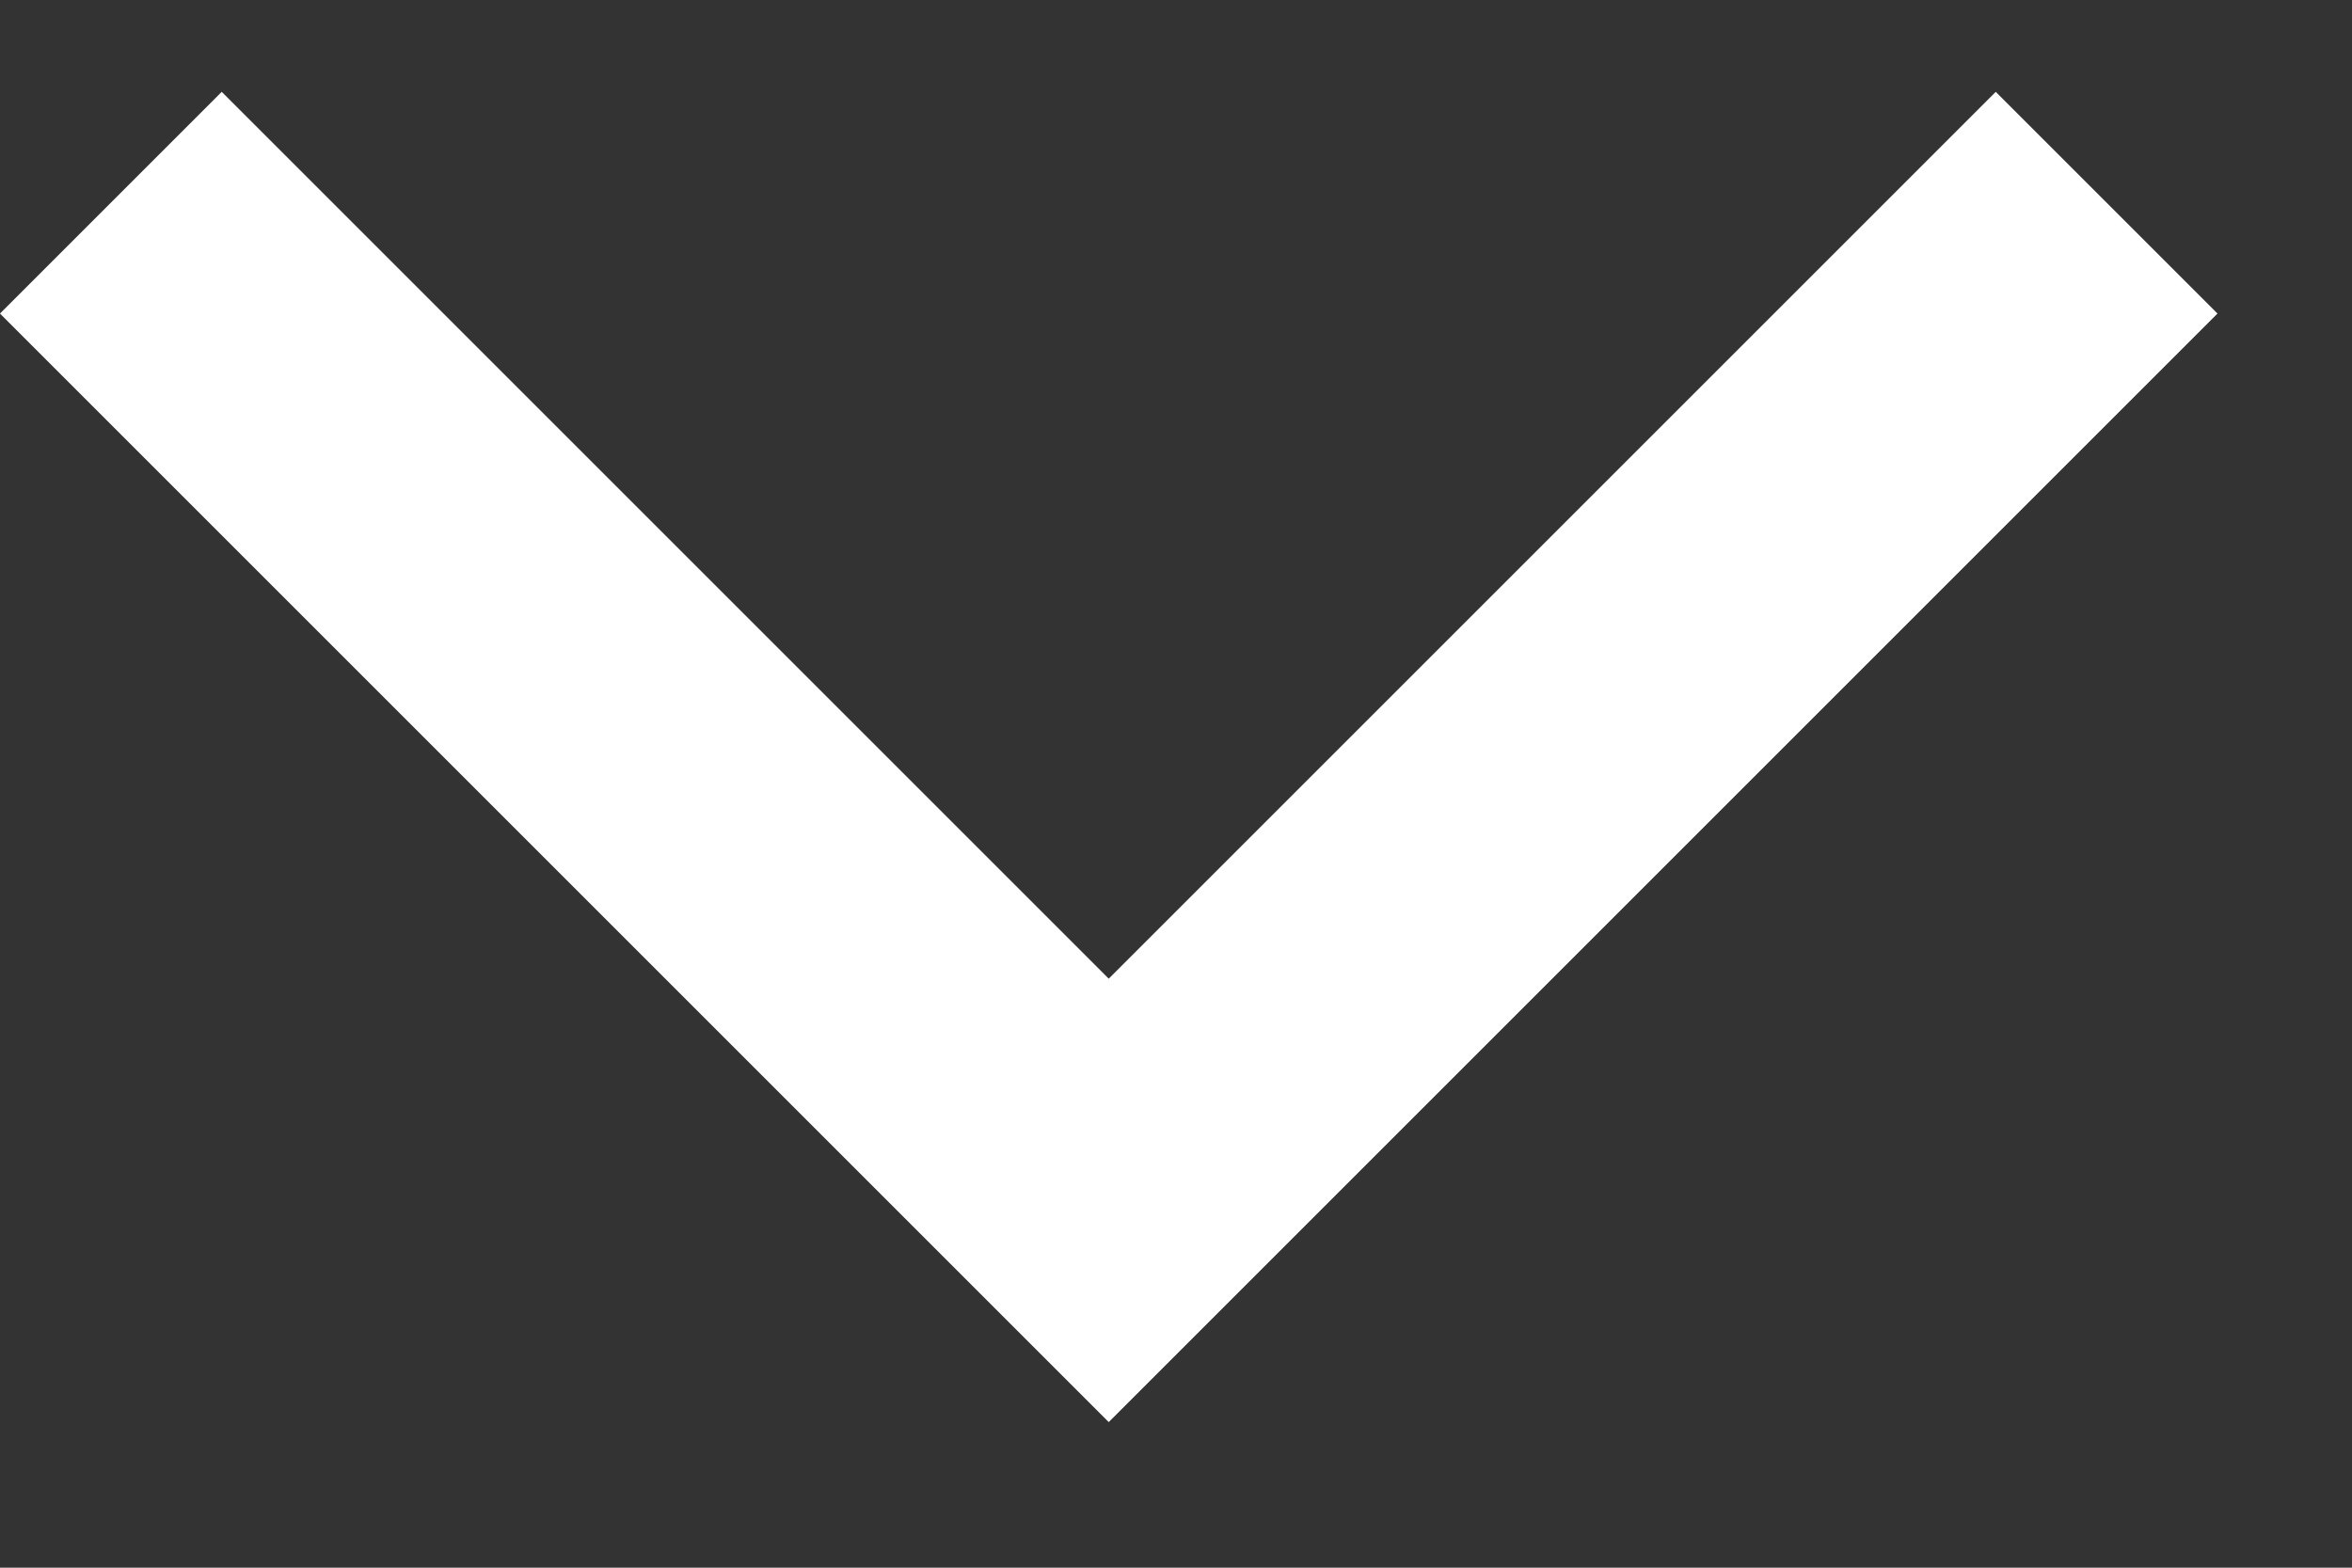
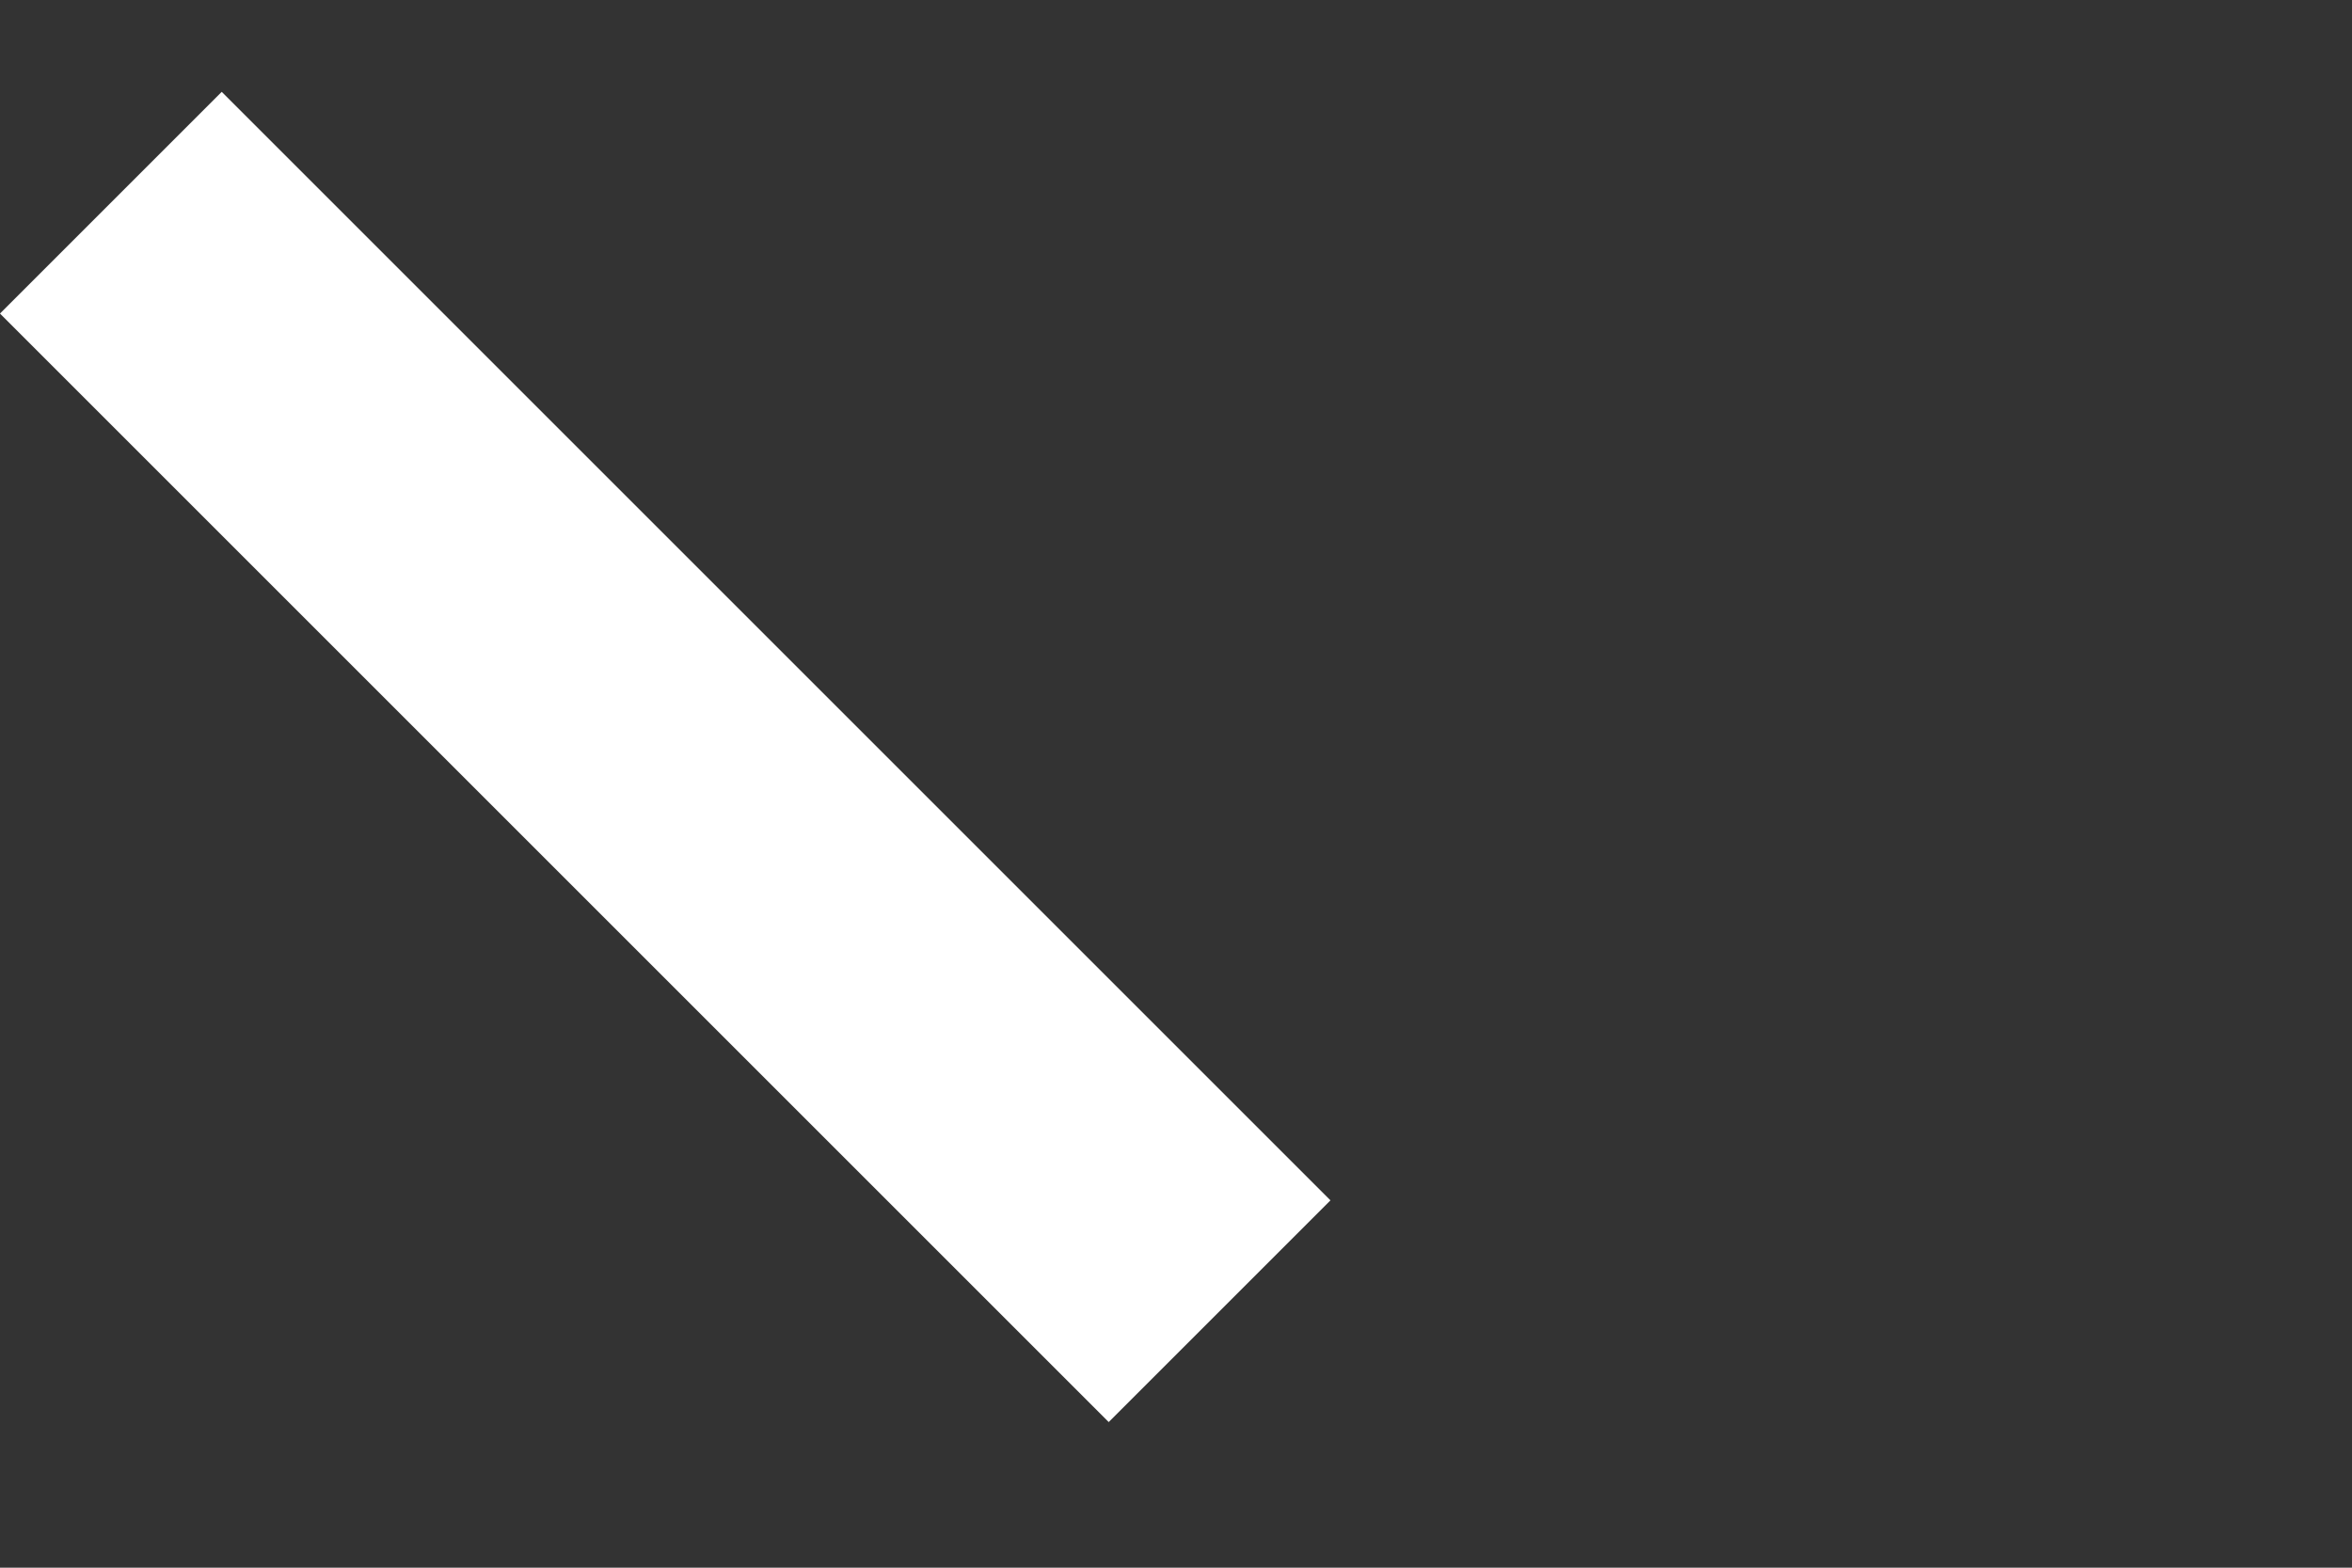
<svg xmlns="http://www.w3.org/2000/svg" width="15" height="10" viewBox="0 0 15 10" fill="none">
  <rect x="0" y="0" width="15" height="10" fill="#333333" stroke="none" />
-   <path d="M0.707 1.293L7.778 8.364M13.435 1.293L6.364 8.364" stroke="white" stroke-width="2" />
+   <path d="M0.707 1.293L7.778 8.364M13.435 1.293" stroke="white" stroke-width="2" />
</svg>